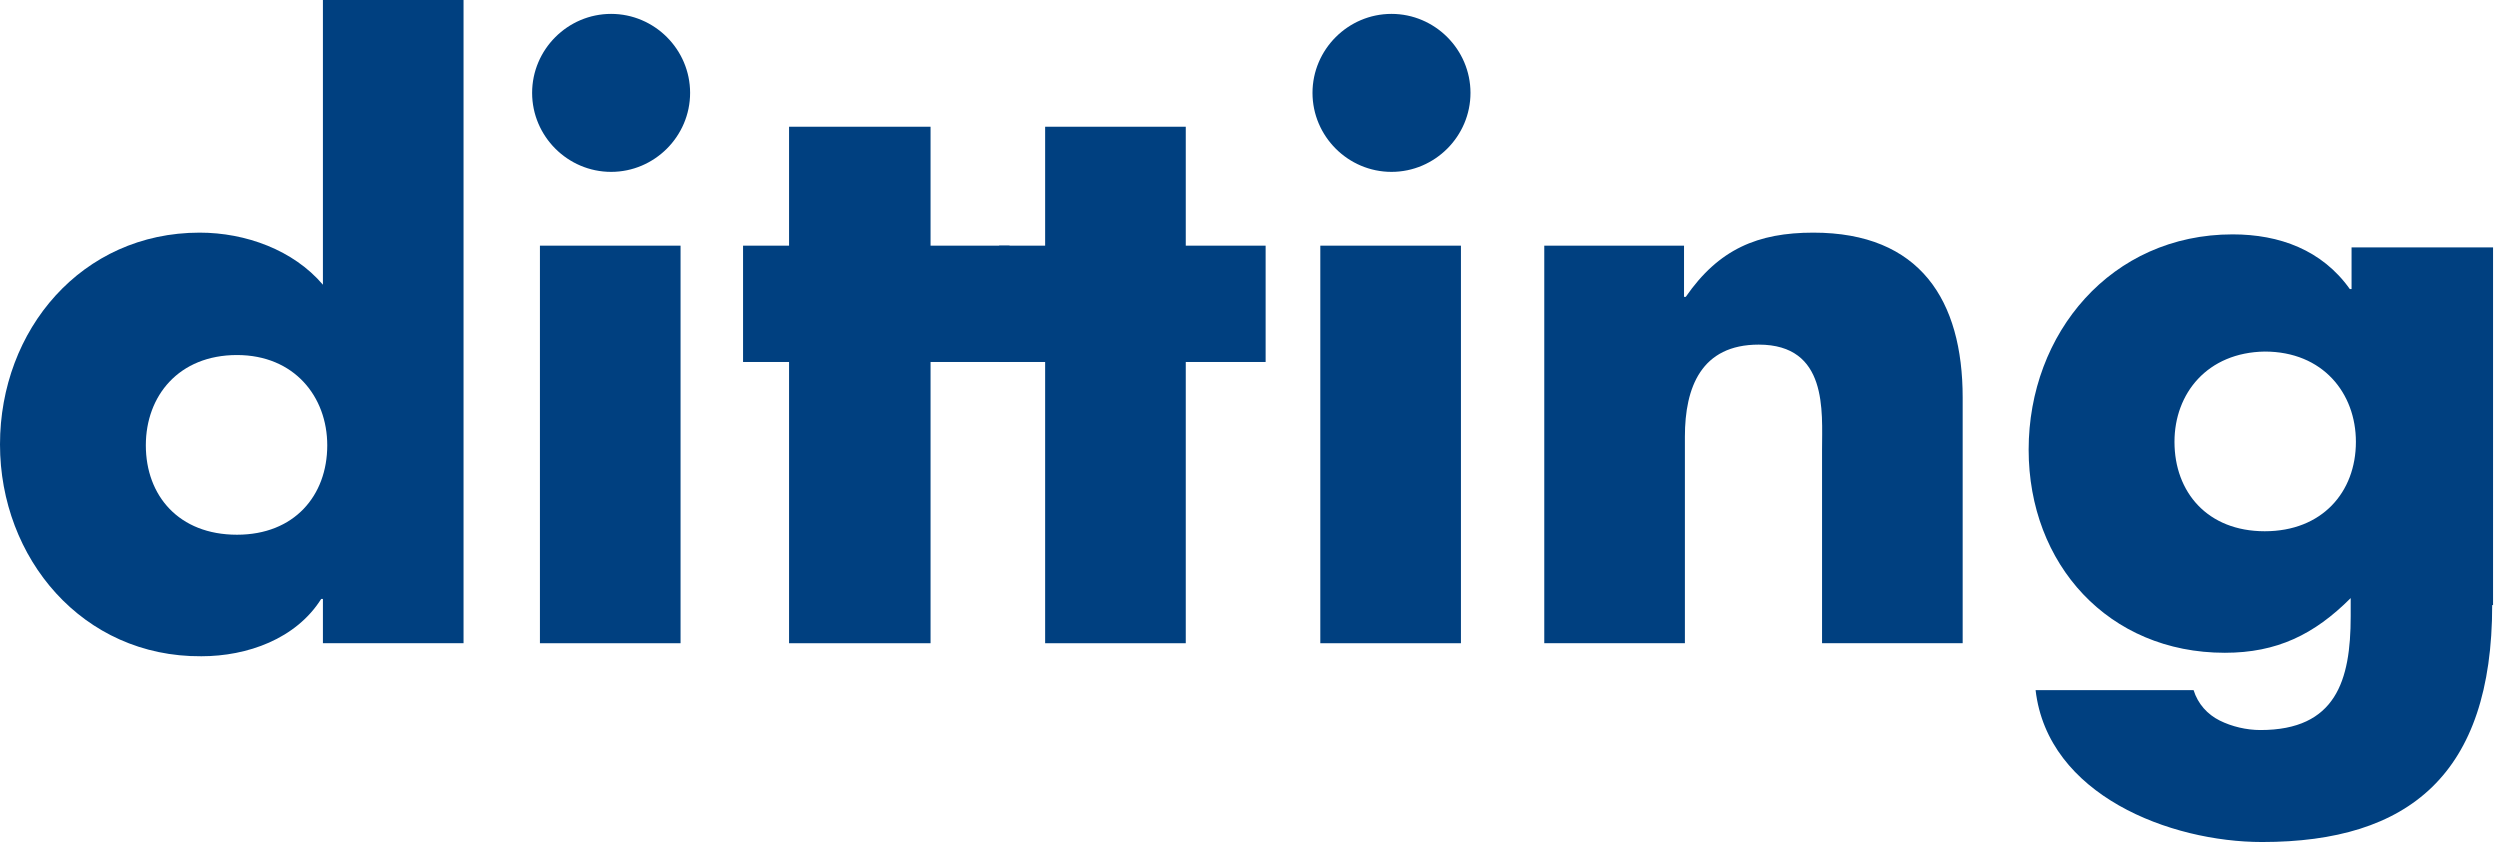
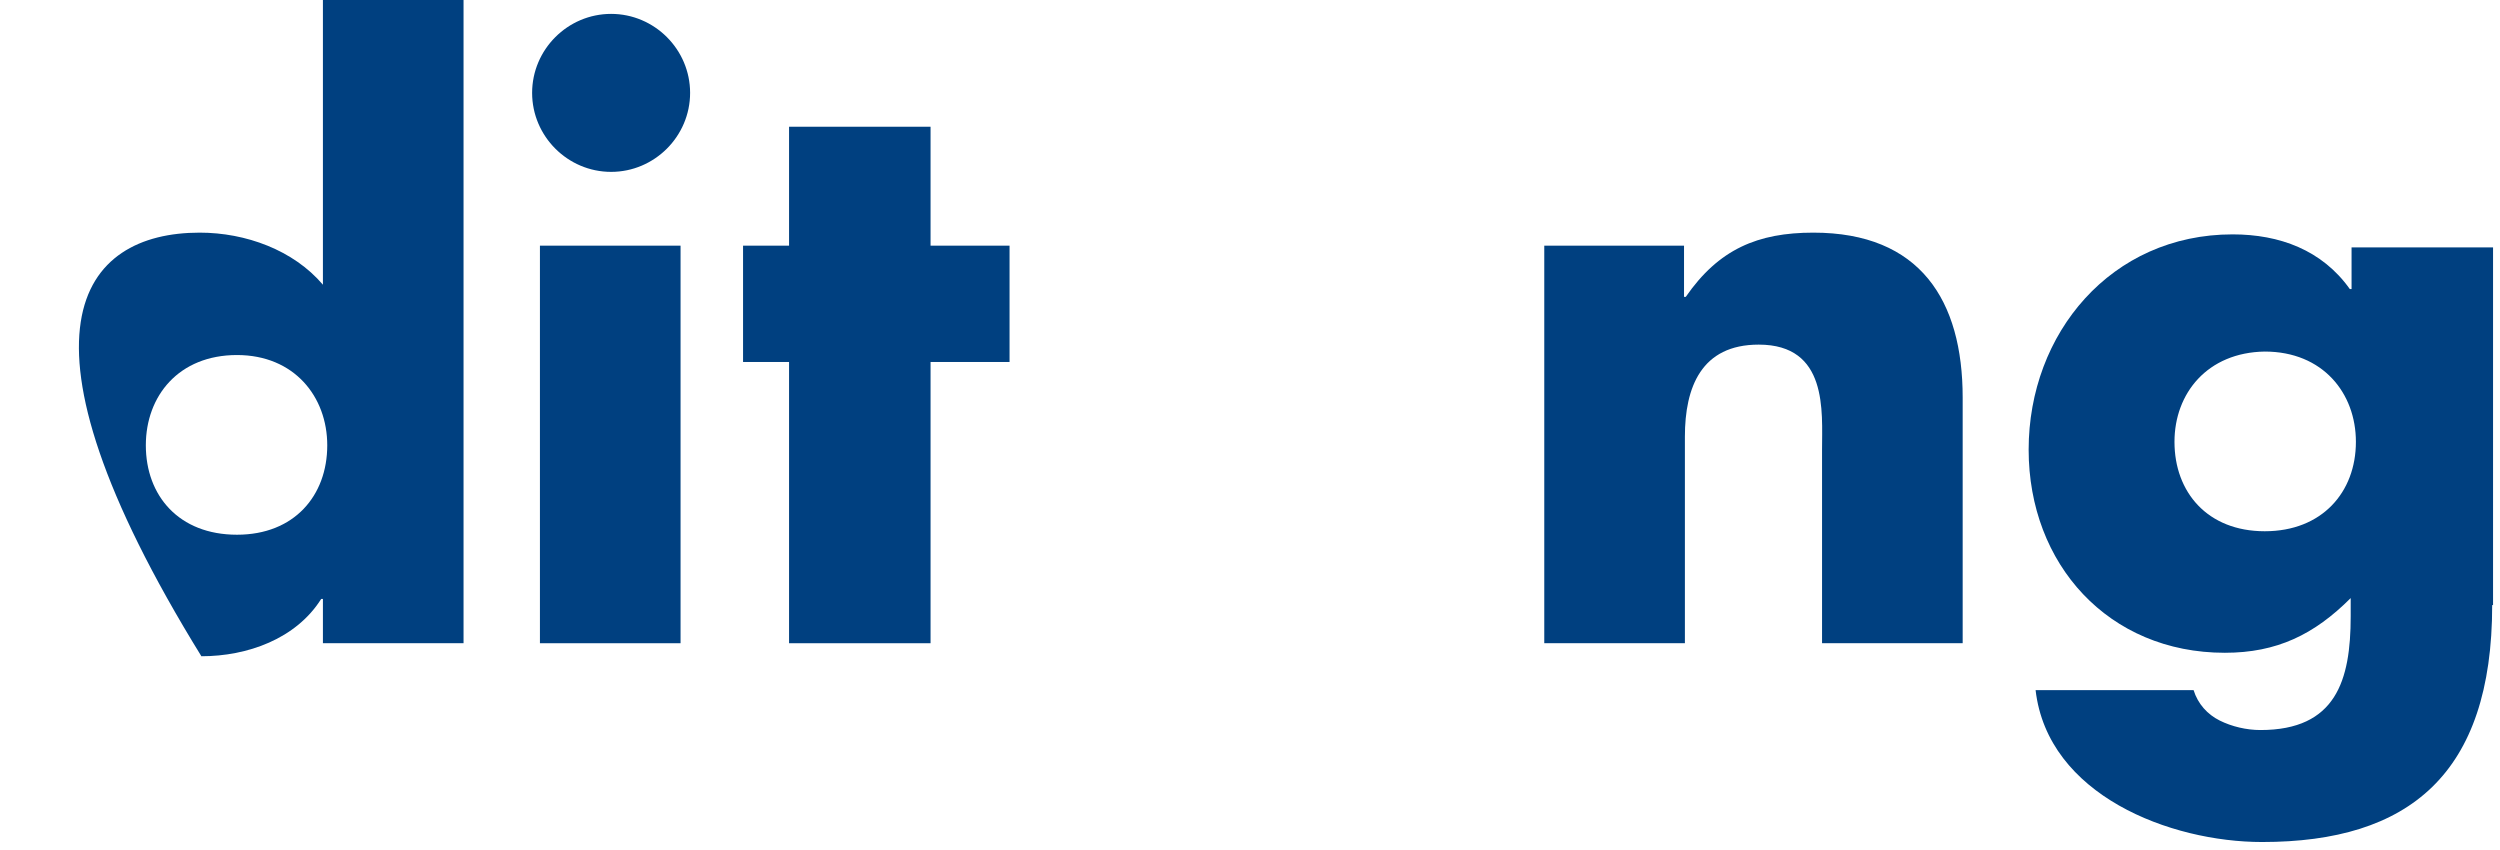
<svg xmlns="http://www.w3.org/2000/svg" xml:space="preserve" style="enable-background:new 0 0 288 97.9;" viewBox="0 0 288 97.9" y="0px" x="0px" id="Ebene_1" version="1.1">
  <style type="text/css">
	.st0{fill:#004080;}
</style>
  <g>
-     <path d="M16.8,51.3c0,5.8,3.8,10.3,10.5,10.3c6.6,0,10.4-4.5,10.4-10.3c0-5.6-3.8-10.4-10.4-10.4   C20.6,40.9,16.8,45.6,16.8,51.3 M37.2,69H37c-2.9,4.6-8.5,6.6-13.8,6.6C9.5,75.7,0,64.3,0,51.2C0,38,9.4,26.8,23,26.8   c5.3,0,10.8,2,14.2,6V0h16.2v74.1H37.2V69z" class="st0" />
+     <path d="M16.8,51.3c0,5.8,3.8,10.3,10.5,10.3c6.6,0,10.4-4.5,10.4-10.3c0-5.6-3.8-10.4-10.4-10.4   C20.6,40.9,16.8,45.6,16.8,51.3 M37.2,69H37c-2.9,4.6-8.5,6.6-13.8,6.6C0,38,9.4,26.8,23,26.8   c5.3,0,10.8,2,14.2,6V0h16.2v74.1H37.2V69z" class="st0" />
    <rect height="45.8" width="16.2" class="st0" y="28.3" x="62.2" />
    <path d="M79.5,10.7c0,5-4.1,9.1-9.1,9.1c-5,0-9.1-4.1-9.1-9.1c0-5,4.1-9.1,9.1-9.1C75.4,1.6,79.5,5.7,79.5,10.7" class="st0" />
    <polygon points="107.2,74.1 90.9,74.1 90.9,41.7 85.6,41.7 85.6,28.3 90.9,28.3 90.9,14.6 107.2,14.6 107.2,28.3    116.3,28.3 116.3,41.7 107.2,41.7" class="st0" />
-     <polygon points="136.6,74.1 120.4,74.1 120.4,41.7 115.1,41.7 115.1,28.3 120.4,28.3 120.4,14.6 136.6,14.6    136.6,28.3 145.8,28.3 145.8,41.7 136.6,41.7" class="st0" />
-     <rect height="45.8" width="16.2" class="st0" y="28.3" x="152.1" />
-     <path d="M169.4,10.7c0,5-4.1,9.1-9.1,9.1c-5,0-9.1-4.1-9.1-9.1c0-5,4.1-9.1,9.1-9.1C165.3,1.6,169.4,5.7,169.4,10.7" class="st0" />
    <path d="M194,34.2h0.2c3.8-5.5,8.3-7.4,14.7-7.4c12.3,0,17.2,7.8,17.2,19v28.3h-16.2V51.8c0-4.4,0.7-12.1-7.3-12.1   c-6.6,0-8.5,4.9-8.5,10.6v23.8h-16.2V28.3H194V34.2" class="st0" />
    <path d="M250.5,50.9c0,5.8,3.8,10.3,10.4,10.3c6.6,0,10.5-4.5,10.5-10.3c0-5.6-3.8-10.4-10.5-10.4   C254.3,40.6,250.5,45.3,250.5,50.9 M287.1,69.7c0,19.5-9.6,27.3-26.5,27.3c-10.6,0-24.7-5.4-26.1-17.5h18.2c0.5,1.6,1.6,2.8,3,3.5   c1.4,0.7,3.1,1.1,4.7,1.1c8.7,0,10.4-5.7,10.4-13.1v-2.1c-4.2,4.2-8.5,6.3-14.5,6.3c-13.4,0-22.6-10.2-22.6-23.4   c0-13.4,9.5-24.8,23.5-24.8c5.4,0,10.3,1.8,13.5,6.3h0.2v-4.8h16.3V69.7z" class="st0" />
  </g>
</svg>